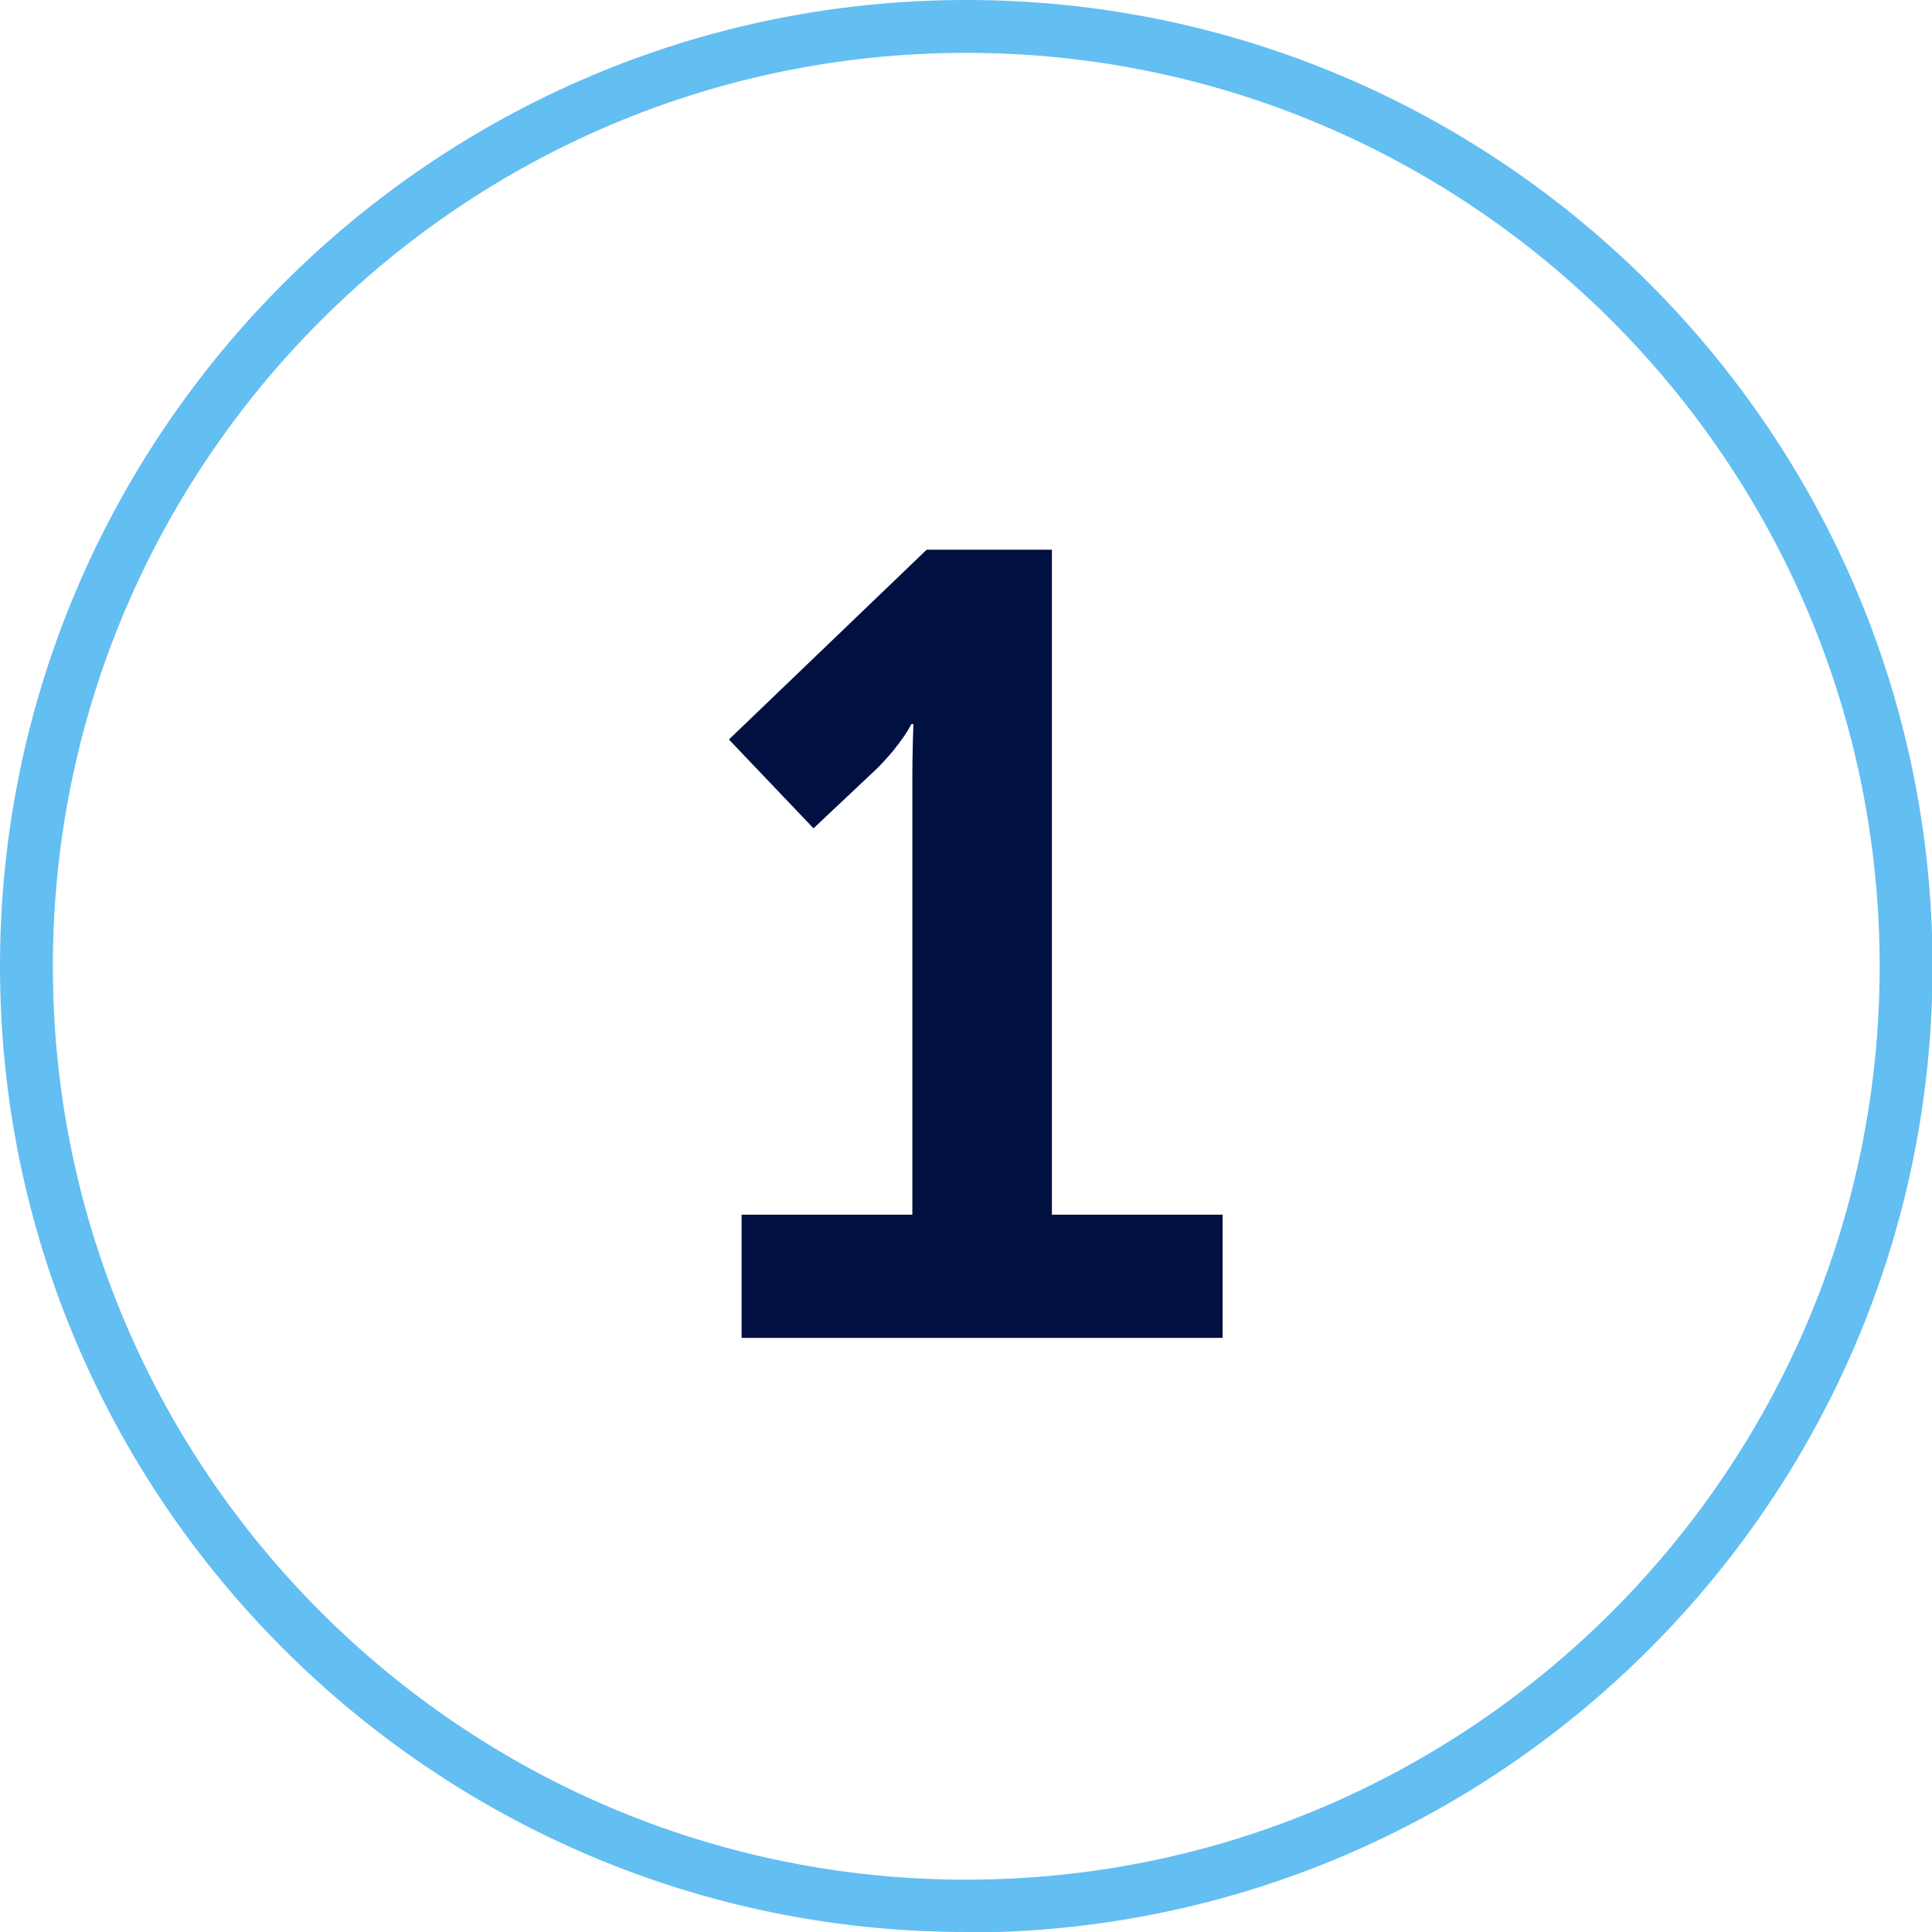
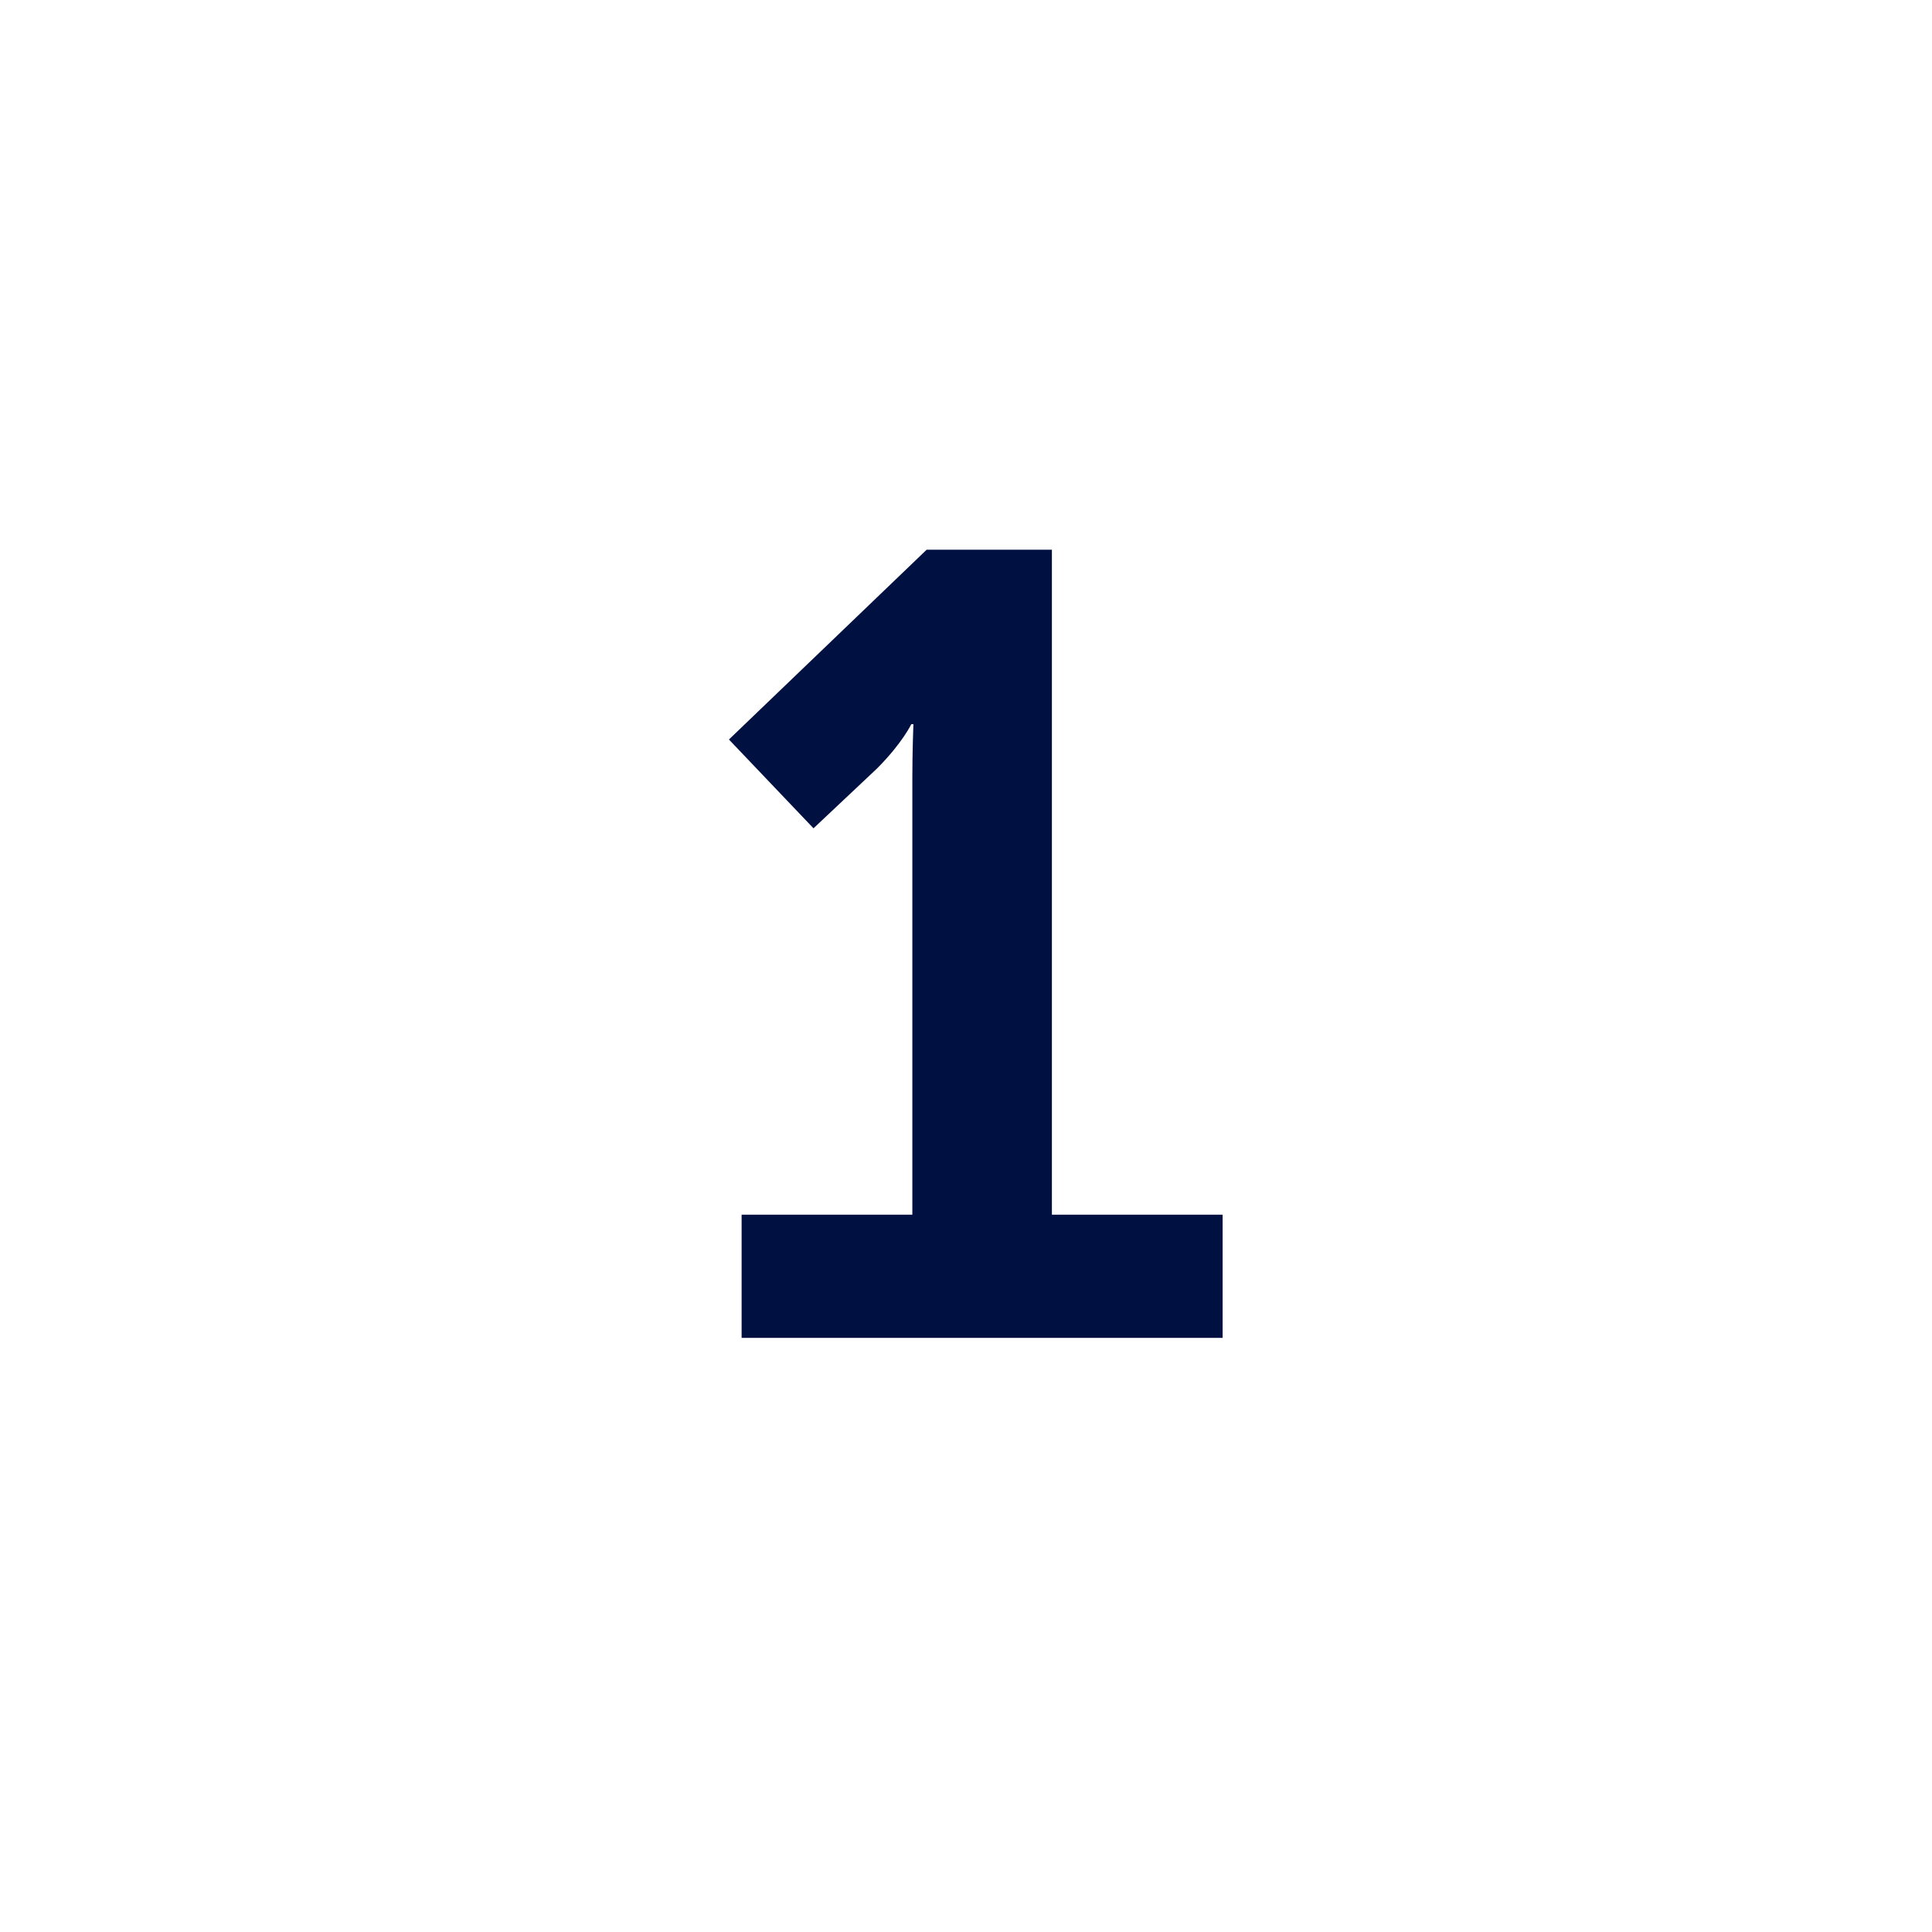
<svg xmlns="http://www.w3.org/2000/svg" viewBox="0 0 36.55 36.55">
  <defs>
    <style>.d{fill:#001041;}.e{fill:#63bef2;}</style>
  </defs>
  <g id="a" />
  <g id="b">
    <g id="c">
      <g>
-         <path class="e" d="M18.28,36.55C8.2,36.55,0,28.35,0,18.28S8.2,0,18.28,0s18.28,8.2,18.28,18.28-8.2,18.28-18.28,18.28ZM18.28,1C8.75,1,1,8.75,1,18.28s7.75,17.28,17.28,17.28,17.28-7.75,17.28-17.28S27.8,1,18.28,1Z" />
        <path class="d" d="M14.03,22.98h3.23V14.71c0-.5,.02-1.01,.02-1.01h-.04s-.17,.36-.65,.84l-1.2,1.13-1.6-1.68,3.74-3.59h2.37v12.58h3.23v2.33H14.03v-2.33Z" />
      </g>
    </g>
  </g>
</svg>